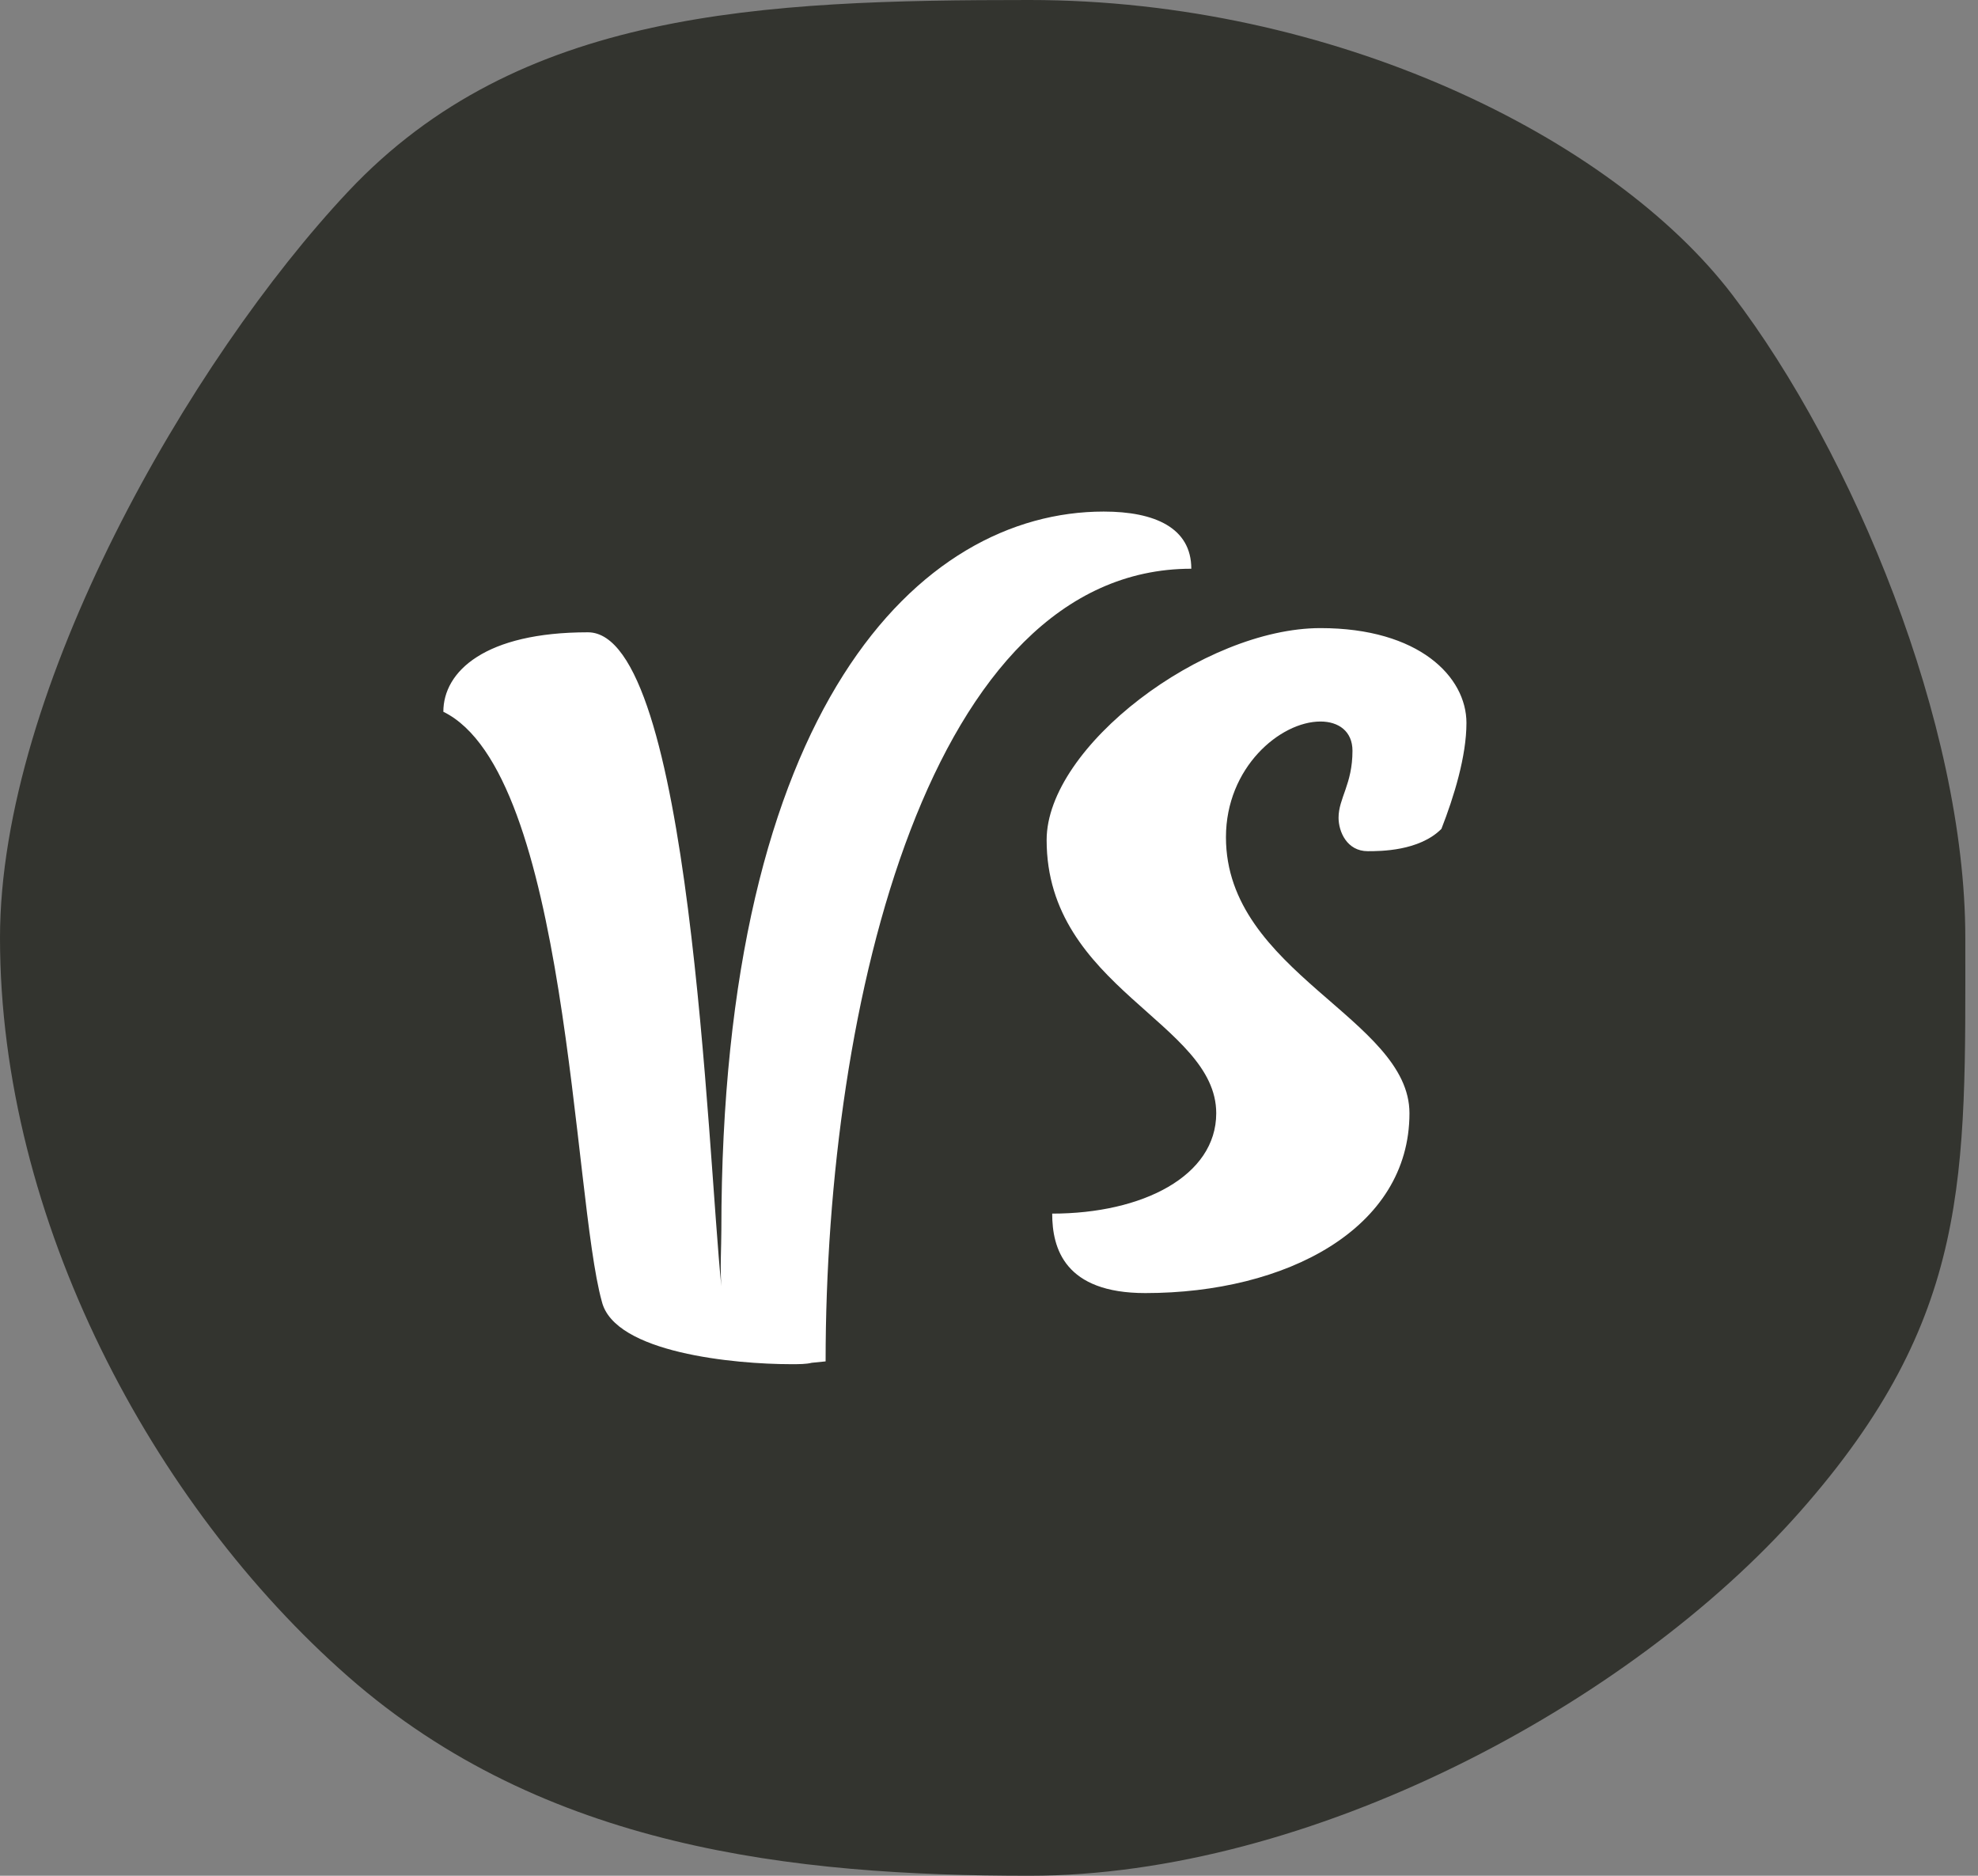
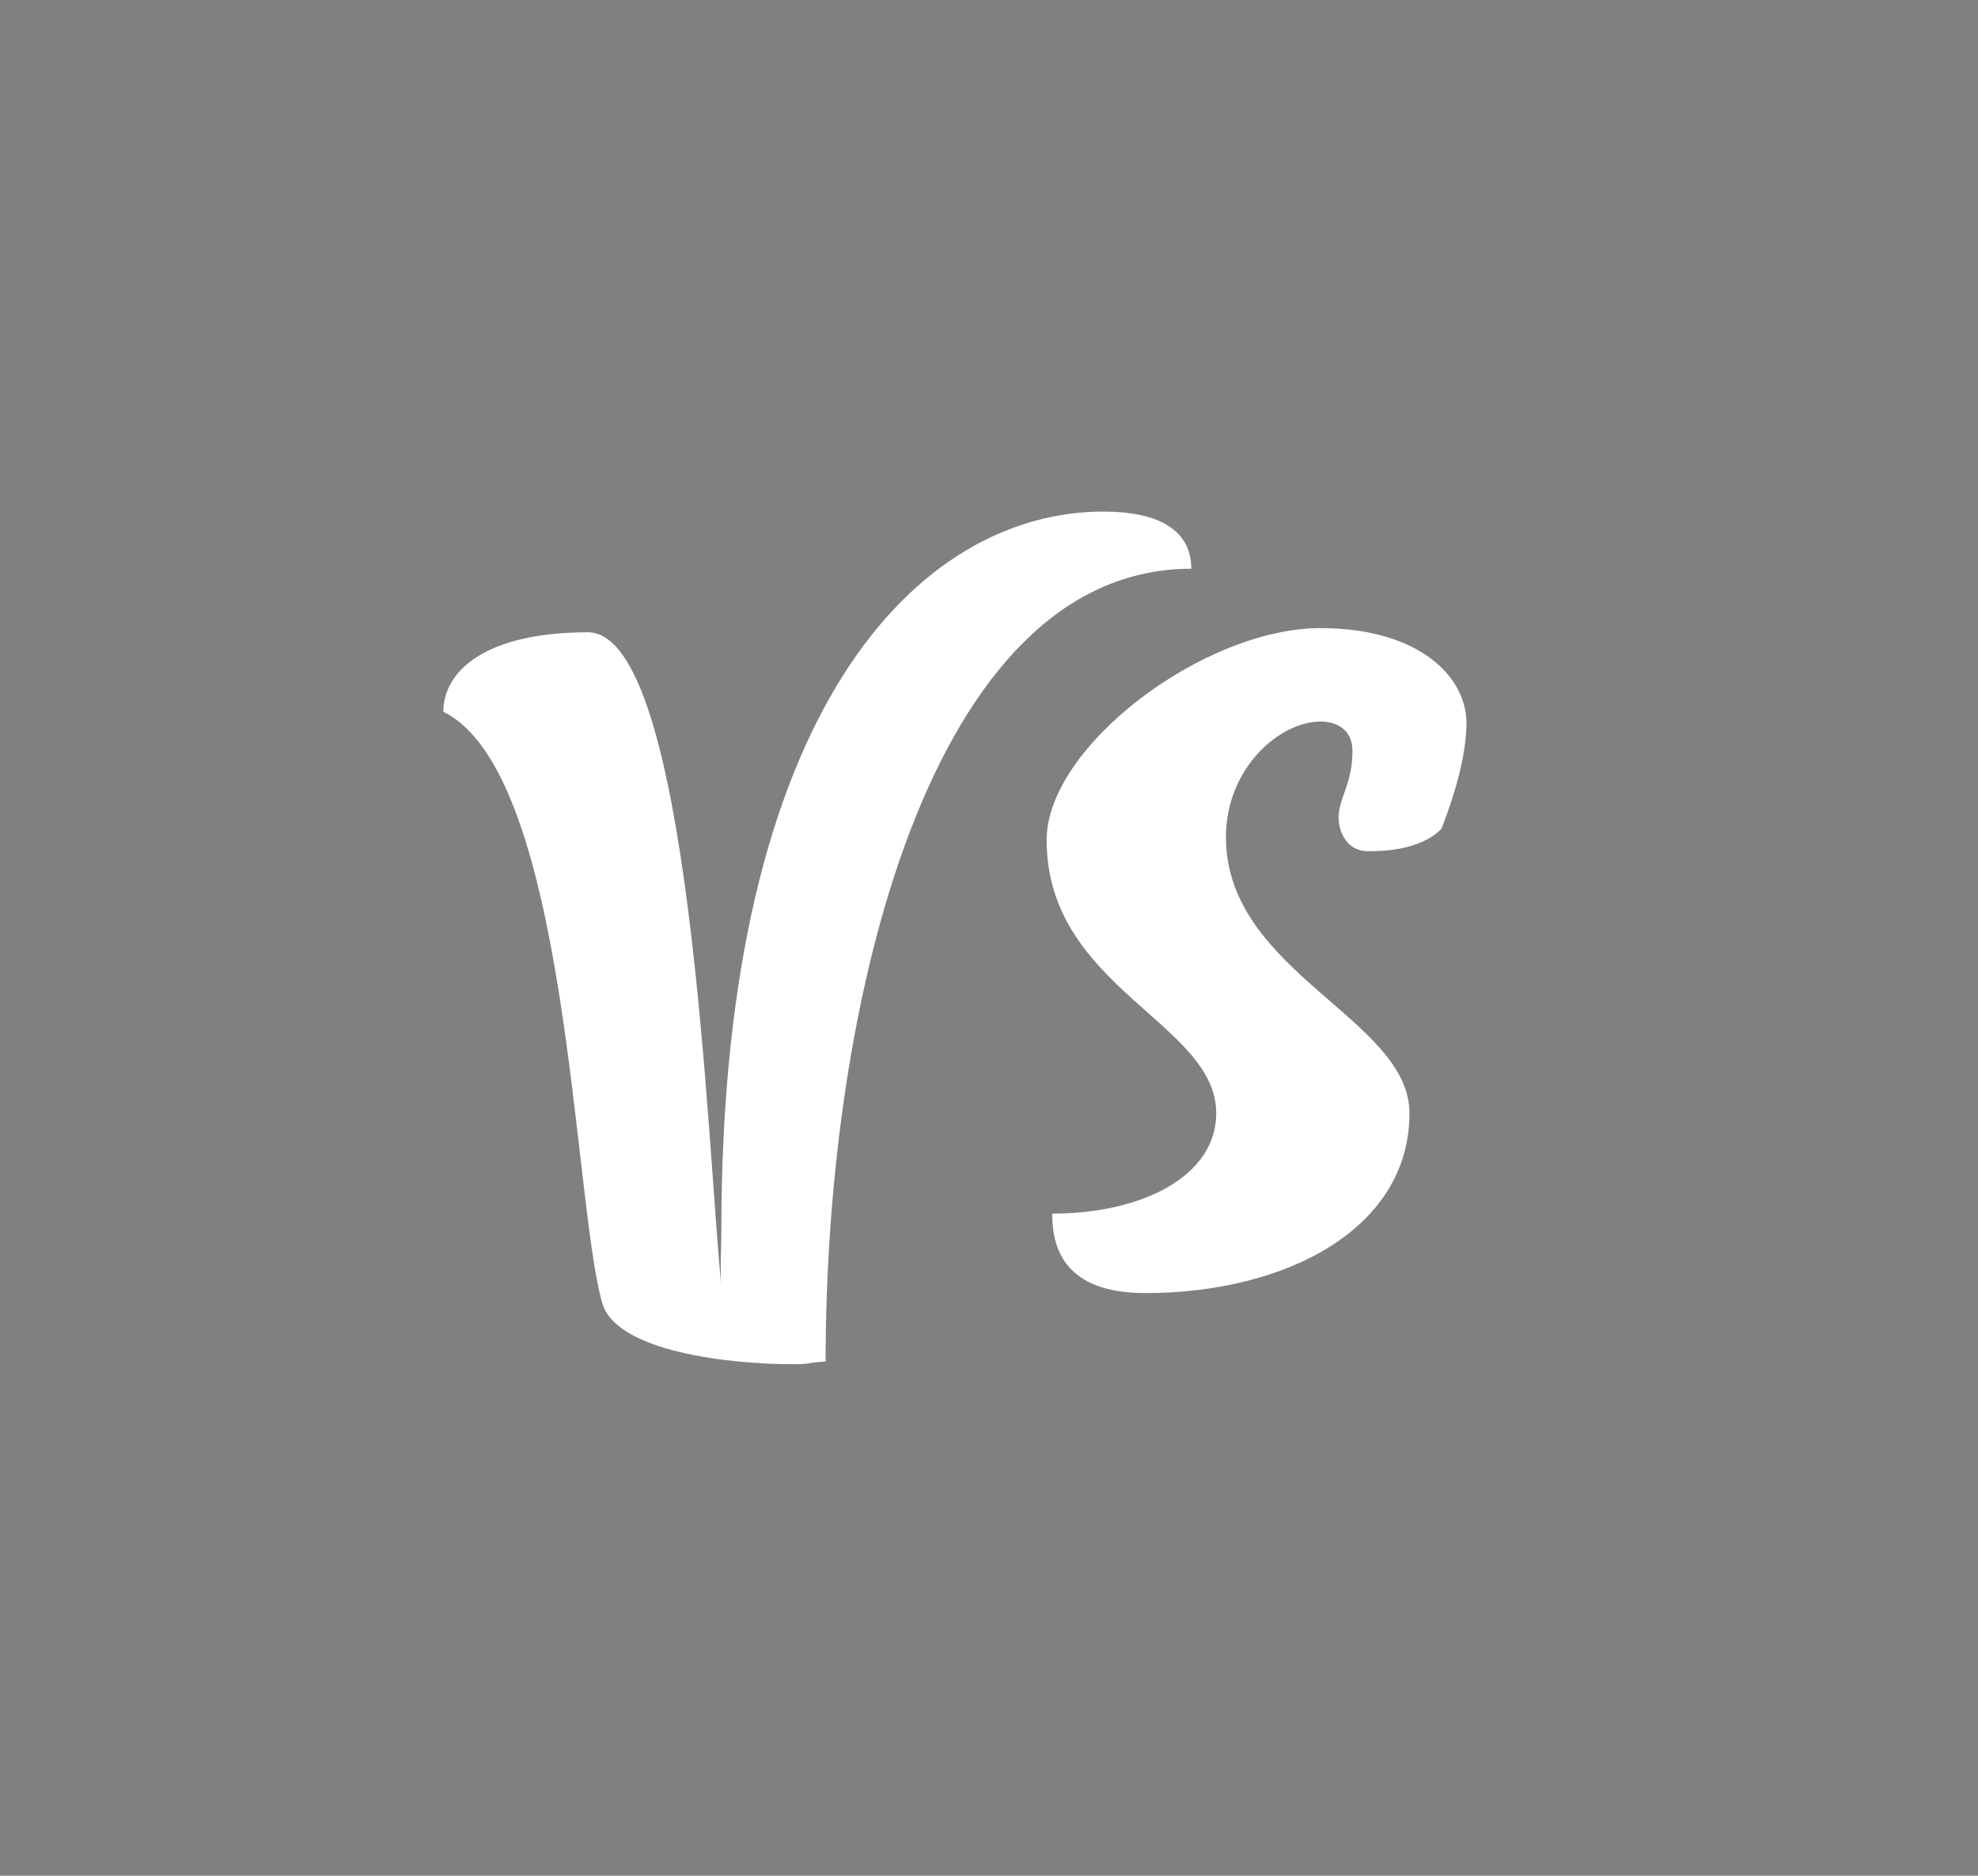
<svg xmlns="http://www.w3.org/2000/svg" width="58px" height="55px" viewBox="0 0 58 55" version="1.1">
  <rect x="0" y="0" width="58" height="55" fill="#808080" stroke="none" />
  <title>Vs</title>
  <desc>Created with Sketch.</desc>
  <defs />
  <g id="Desktop-Final" stroke="none" stroke-width="1" fill="none" fill-rule="evenodd">
    <g id="100%-Human-Quality-Food-vs-Feed" transform="translate(-611, -170)">
      <g id="Vs" transform="translate(611, 170)">
-         <path d="M30.186,55 C38.371,55 47.752,50.02 52.78,44.325 C57.808,38.63 57.628,34.486 57.628,27.5 C57.628,21.224 54.328,13.273 50.797,8.645 C47.266,4.016 39.079,0 30.186,0 C22.313,0 15.214,0.293 10.21,5.615 C5.581,10.539 0,20.202 0,27.5 C0,35.752 4.466,44.121 10.21,49.162 C15.954,54.202 23.265,55 30.186,55 Z" id="Oval-3" fill="#33342F" />
        <path d="M34.932,16.676 C34.932,15.473 33.855,15 32.364,15 C26.954,15 21.152,20.747 21.152,36.076 C21.152,36.566 21.111,37.18 21.152,37.711 C20.745,33.787 20.255,18.54 17.239,18.54 C14.223,18.54 13,19.685 13,20.87 C16.668,22.668 16.791,35.095 17.647,38.161 C18.014,39.673 21.56,40 23.19,40 C23.435,40 23.639,40 23.802,39.959 L24.209,39.918 C24.209,29.372 27.269,16.676 34.932,16.676 Z M42.266,24.304 C42.633,23.363 43,22.178 43,21.197 C43,19.848 41.614,18.417 38.72,18.417 C35.296,18.417 30.69,21.892 30.69,24.631 C30.69,28.963 35.663,29.985 35.663,32.642 C35.663,34.482 33.503,35.585 30.853,35.585 C30.853,36.607 31.22,37.915 33.584,37.915 C37.701,37.915 41.329,36.035 41.329,32.642 C41.329,29.863 35.948,28.514 35.948,24.549 C35.948,22.505 37.538,21.156 38.72,21.156 C39.25,21.156 39.658,21.442 39.658,22.014 C39.658,22.995 39.25,23.404 39.25,23.977 C39.25,24.385 39.495,24.958 40.106,24.958 C40.473,24.958 41.614,24.958 42.266,24.304 Z" id="vs" fill="#FFFFFF" />
      </g>
    </g>
  </g>
</svg>